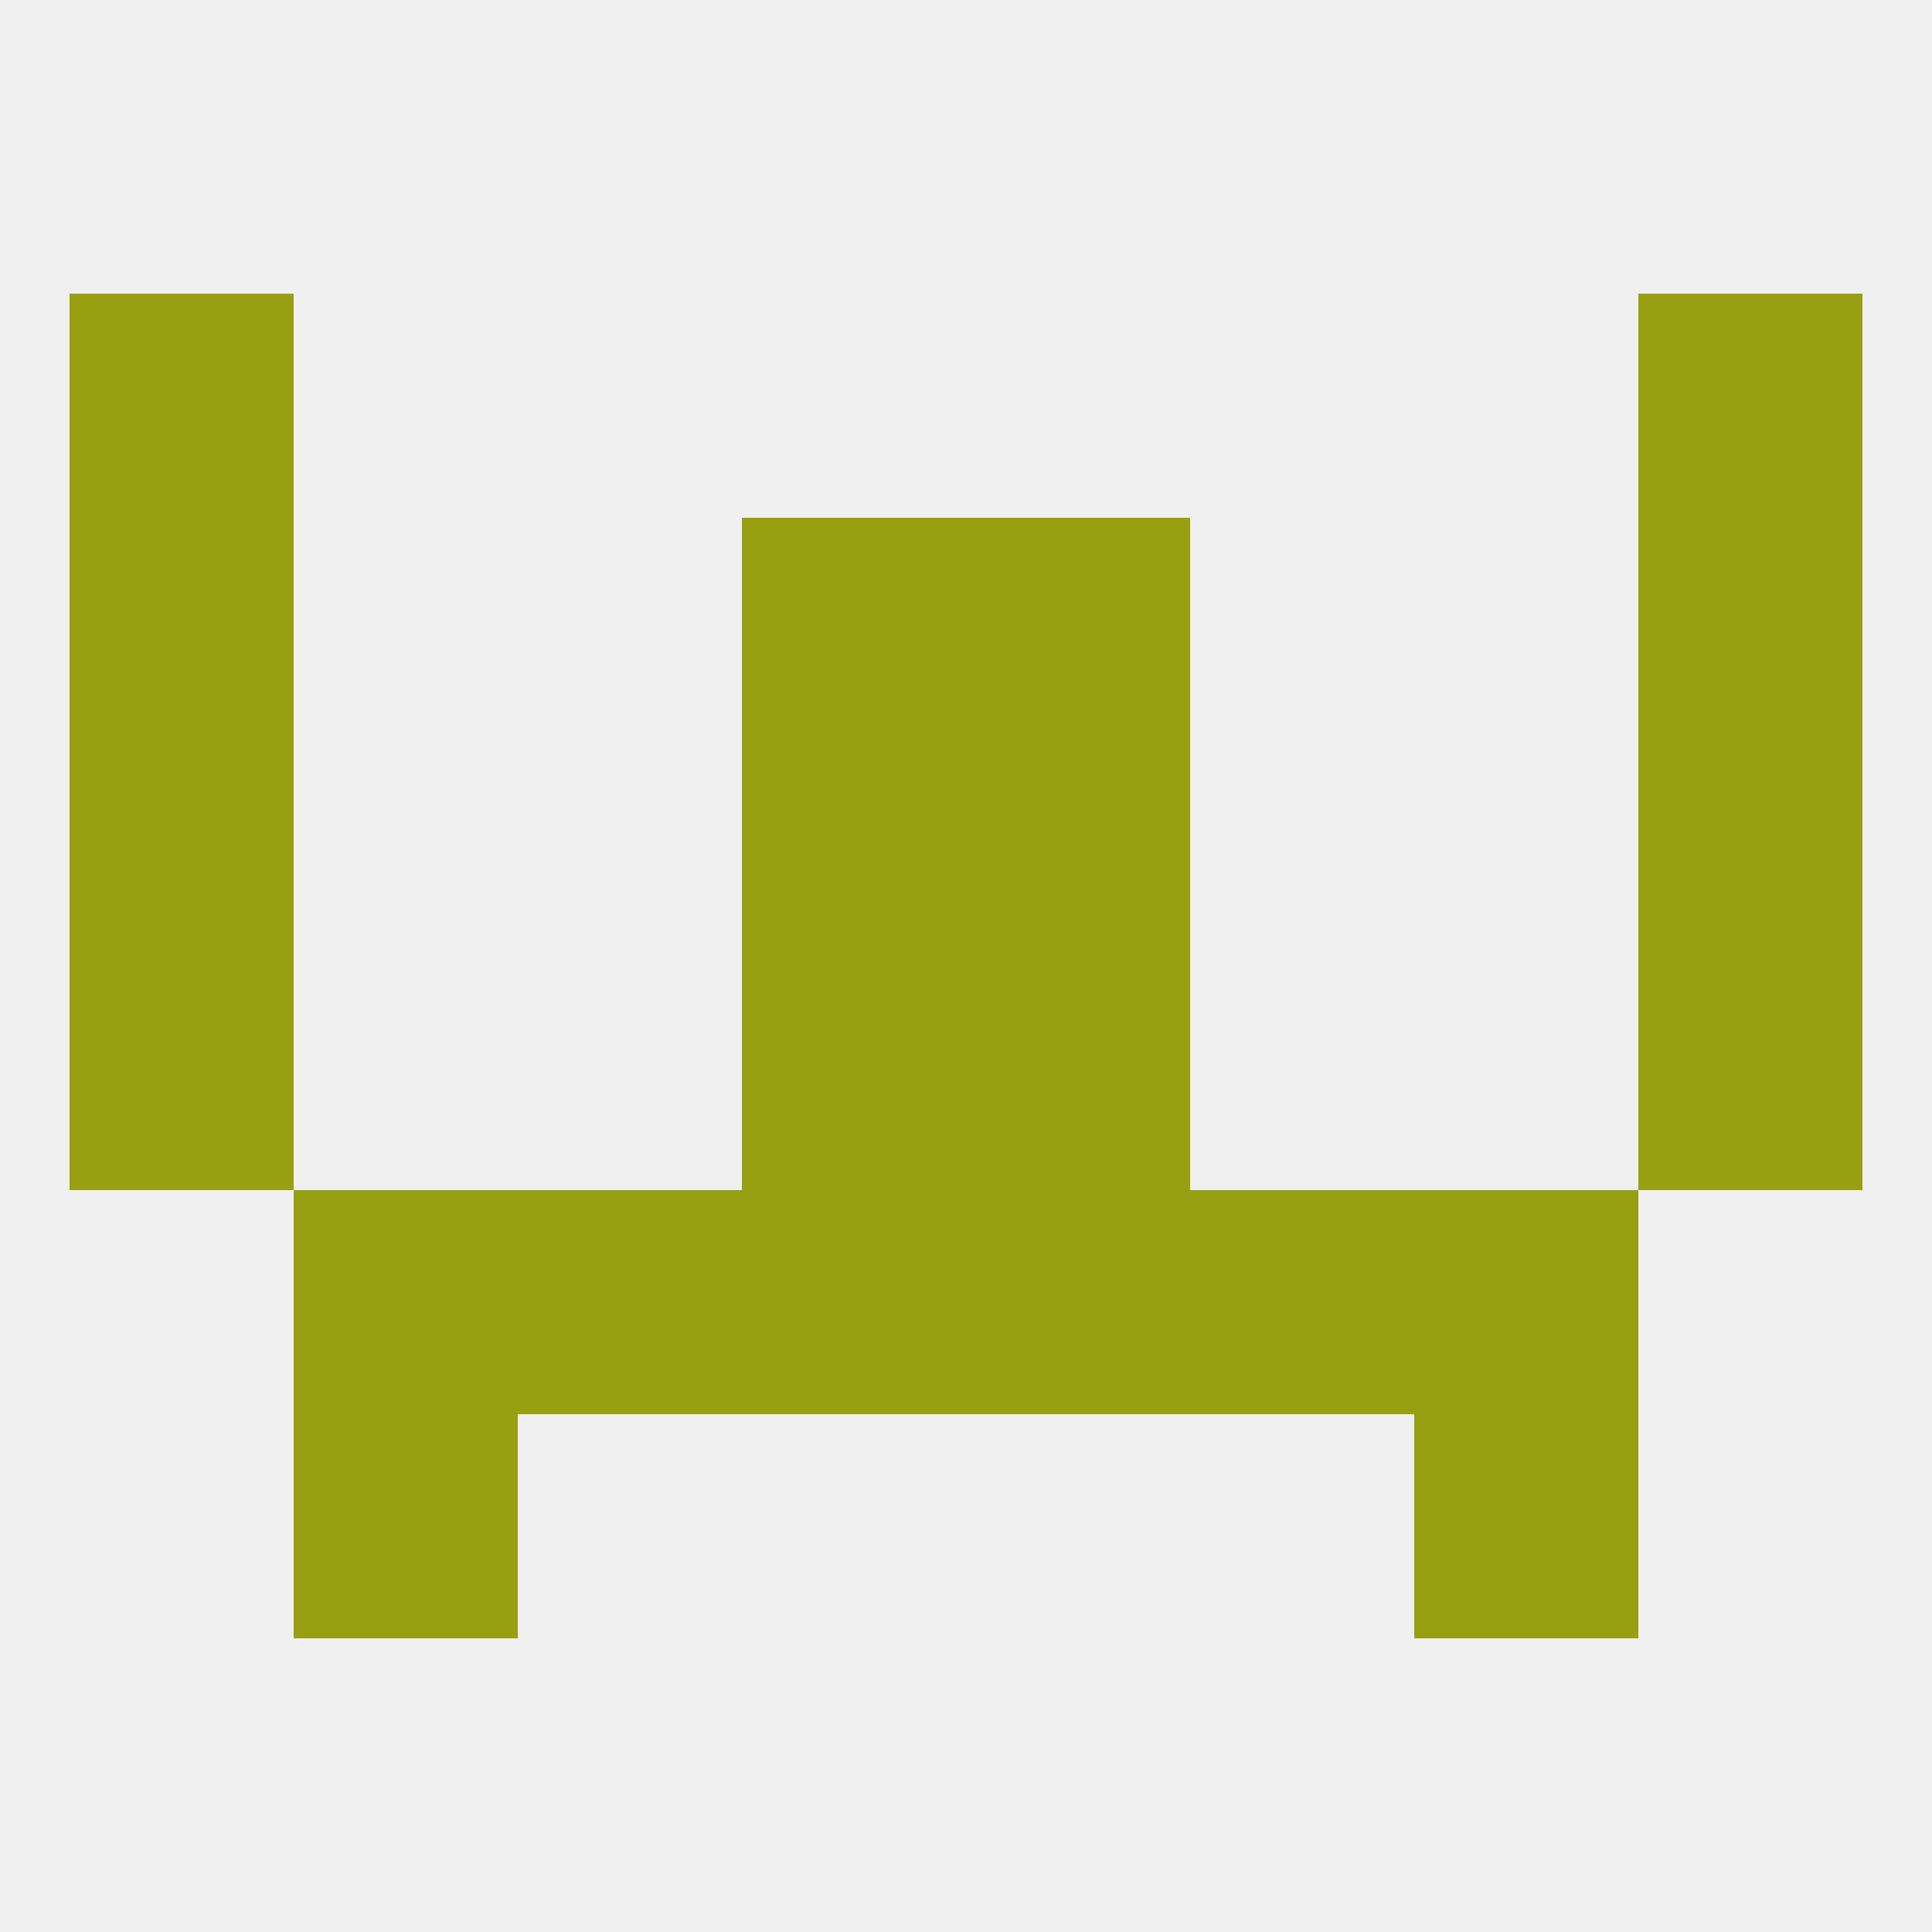
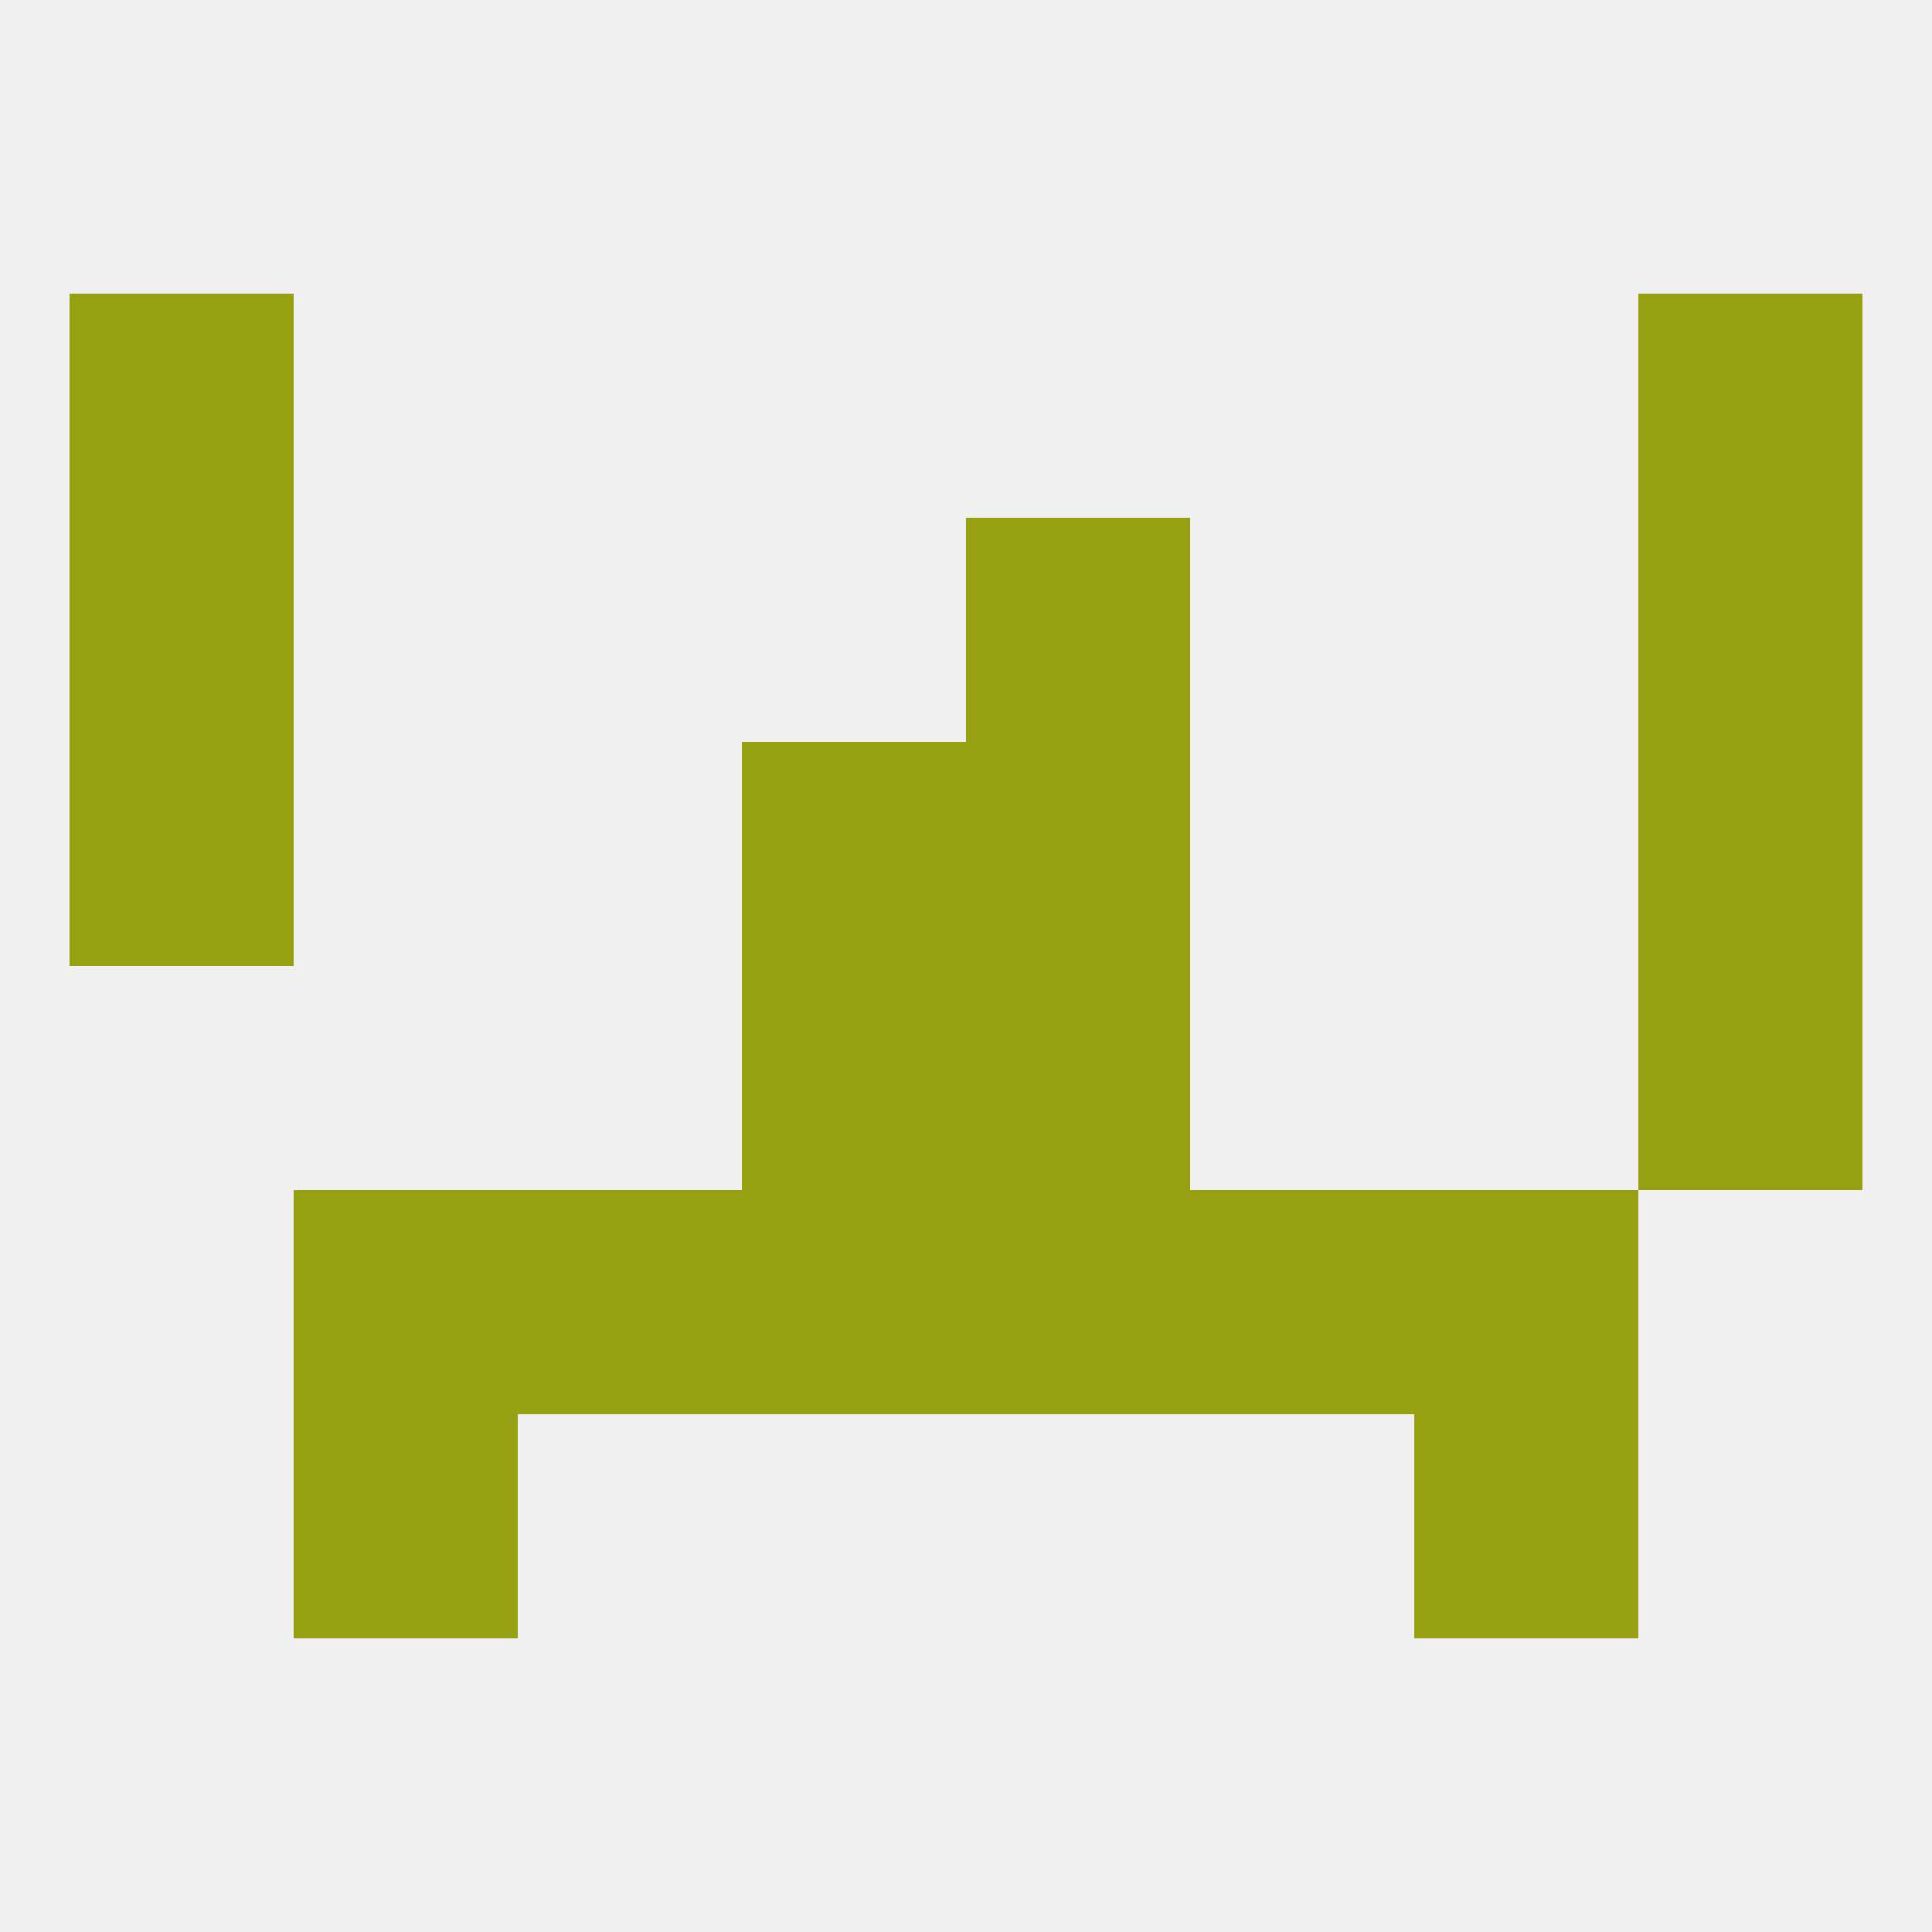
<svg xmlns="http://www.w3.org/2000/svg" version="1.1" baseprofile="full" width="250" height="250" viewBox="0 0 250 250">
  <rect width="100%" height="100%" fill="rgba(240,240,240,255)" />
-   <rect x="9" y="125" width="29" height="29" fill="rgba(151,160,17,255)" />
  <rect x="212" y="125" width="29" height="29" fill="rgba(151,160,17,255)" />
  <rect x="96" y="125" width="29" height="29" fill="rgba(151,160,17,255)" />
  <rect x="125" y="125" width="29" height="29" fill="rgba(151,160,17,255)" />
  <rect x="96" y="96" width="29" height="29" fill="rgba(151,160,17,255)" />
  <rect x="125" y="96" width="29" height="29" fill="rgba(151,160,17,255)" />
  <rect x="9" y="96" width="29" height="29" fill="rgba(151,160,17,255)" />
  <rect x="212" y="96" width="29" height="29" fill="rgba(151,160,17,255)" />
  <rect x="125" y="154" width="29" height="29" fill="rgba(151,160,17,255)" />
  <rect x="38" y="154" width="29" height="29" fill="rgba(151,160,17,255)" />
  <rect x="183" y="154" width="29" height="29" fill="rgba(151,160,17,255)" />
  <rect x="67" y="154" width="29" height="29" fill="rgba(151,160,17,255)" />
  <rect x="154" y="154" width="29" height="29" fill="rgba(151,160,17,255)" />
  <rect x="96" y="154" width="29" height="29" fill="rgba(151,160,17,255)" />
  <rect x="183" y="183" width="29" height="29" fill="rgba(151,160,17,255)" />
  <rect x="38" y="183" width="29" height="29" fill="rgba(151,160,17,255)" />
  <rect x="9" y="67" width="29" height="29" fill="rgba(151,160,17,255)" />
  <rect x="212" y="67" width="29" height="29" fill="rgba(151,160,17,255)" />
-   <rect x="96" y="67" width="29" height="29" fill="rgba(151,160,17,255)" />
  <rect x="125" y="67" width="29" height="29" fill="rgba(151,160,17,255)" />
  <rect x="9" y="38" width="29" height="29" fill="rgba(151,160,17,255)" />
  <rect x="212" y="38" width="29" height="29" fill="rgba(151,160,17,255)" />
</svg>